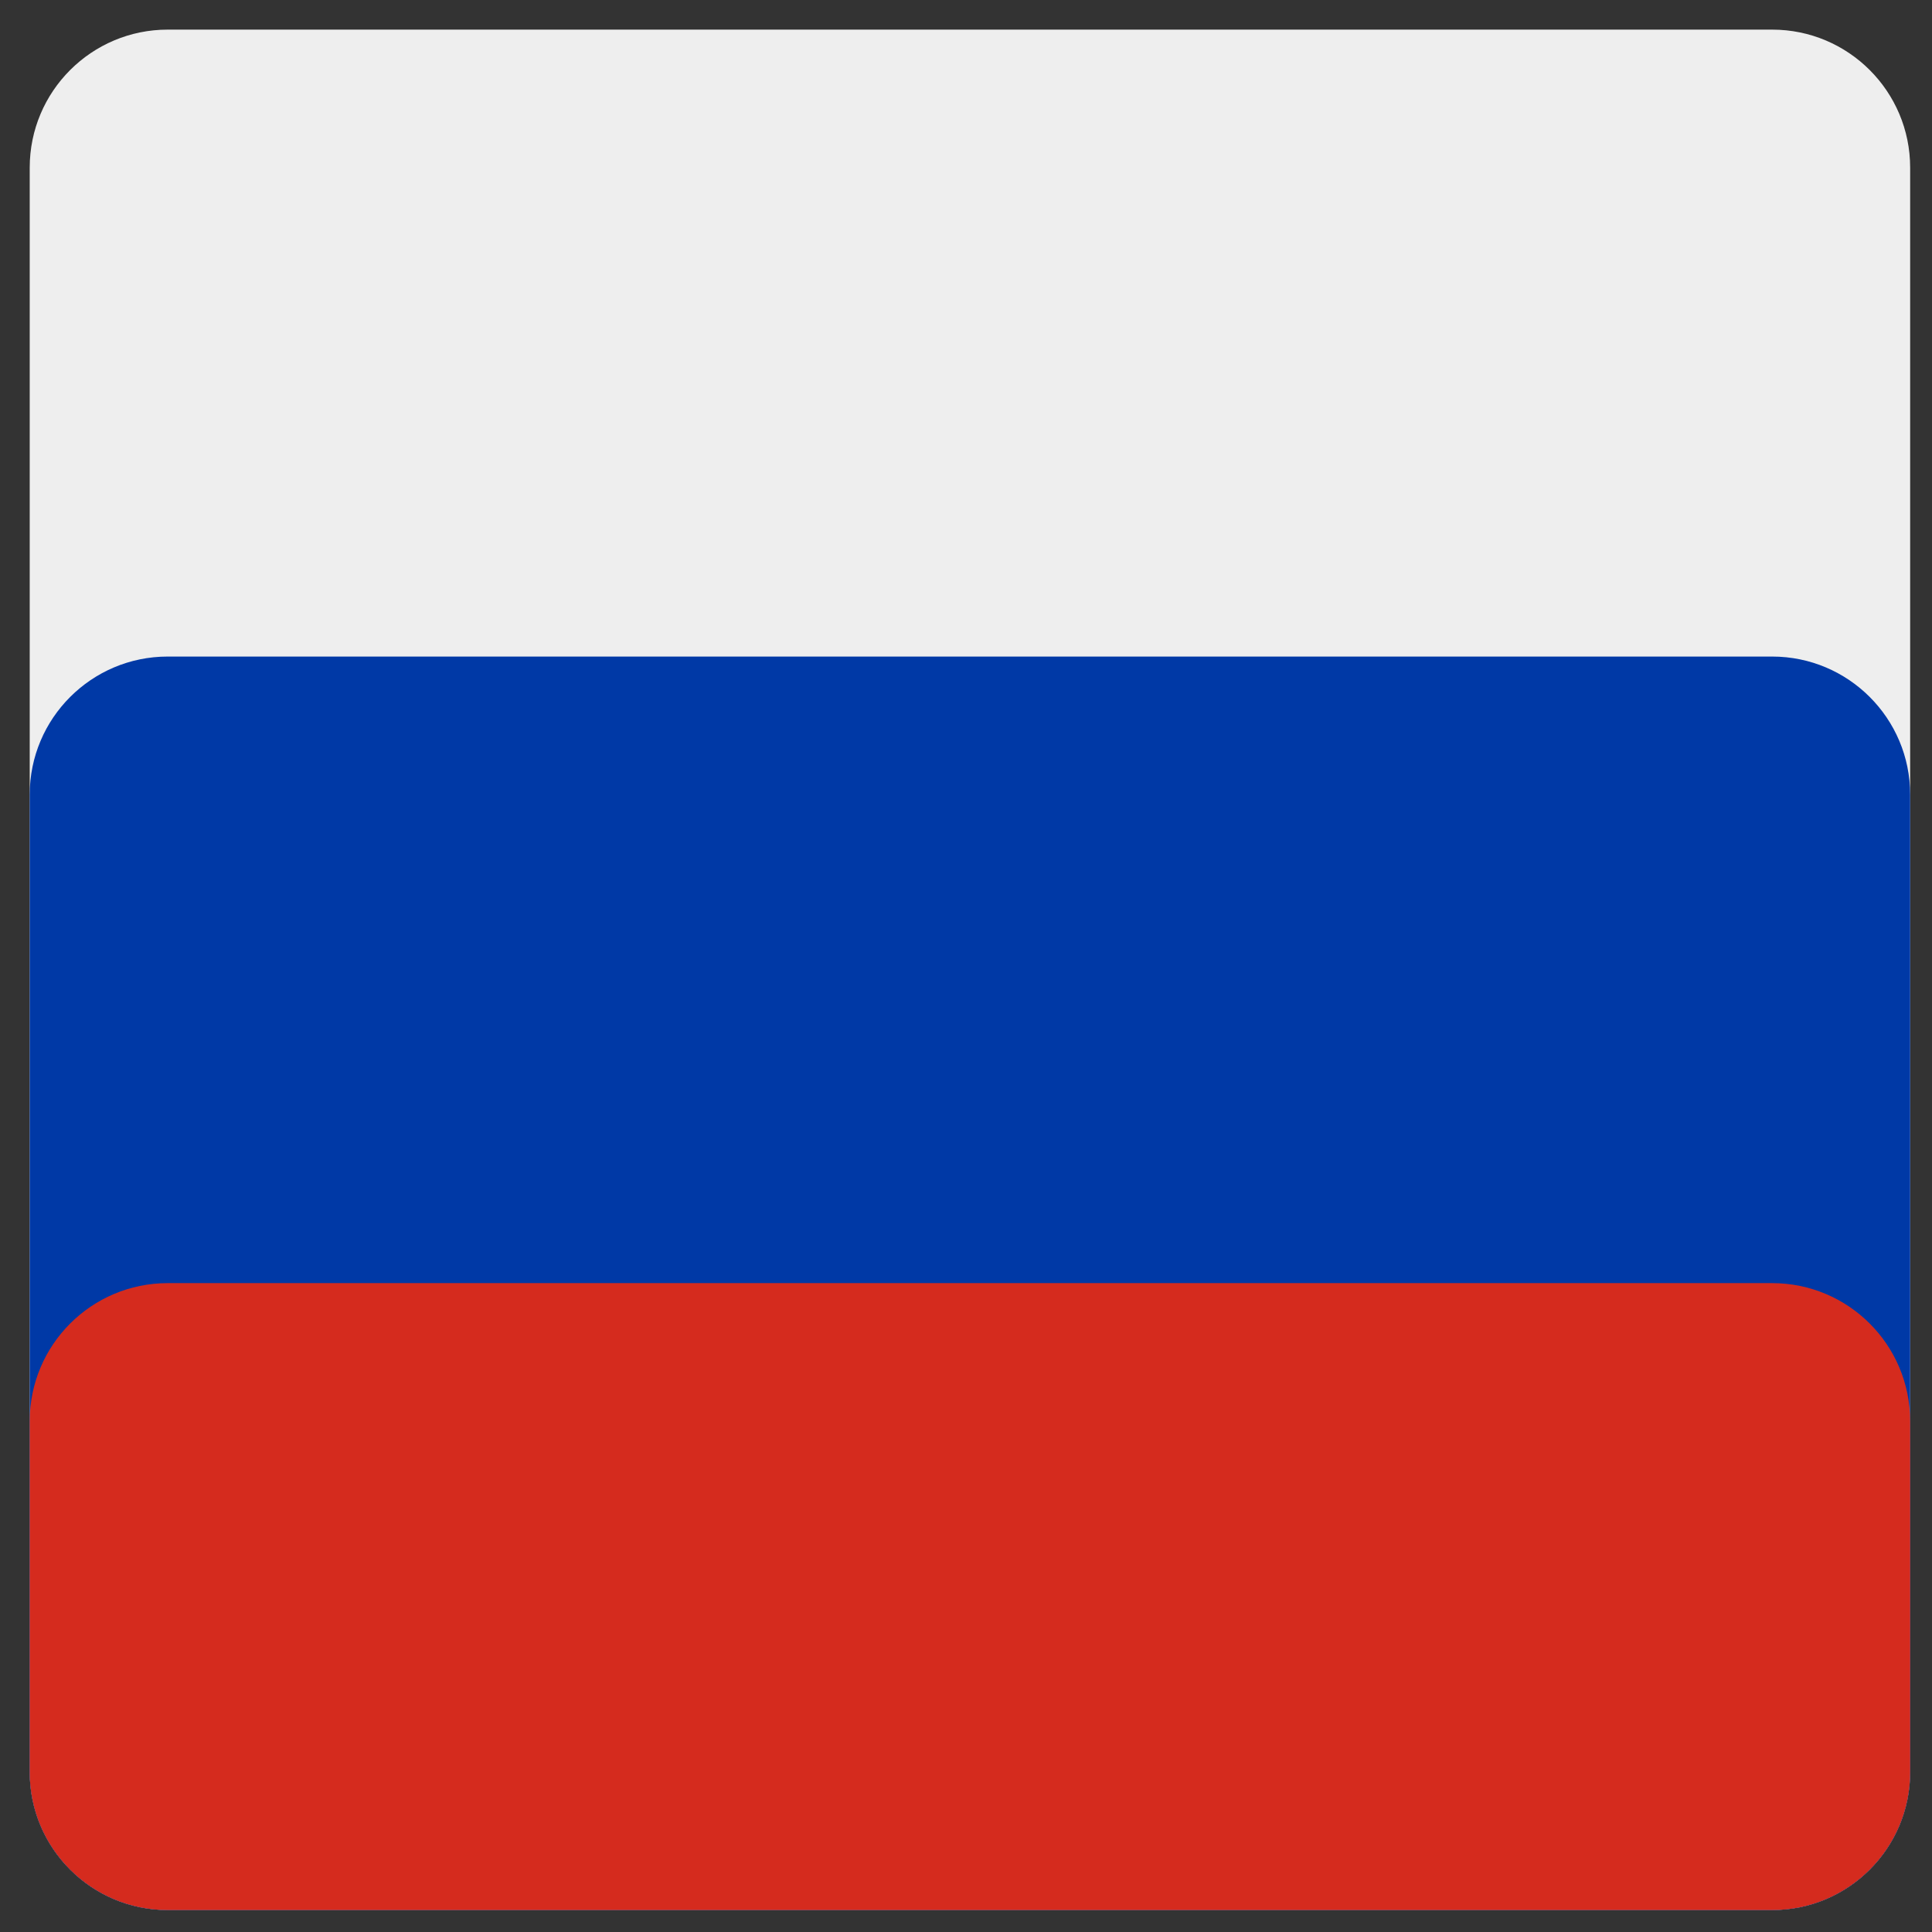
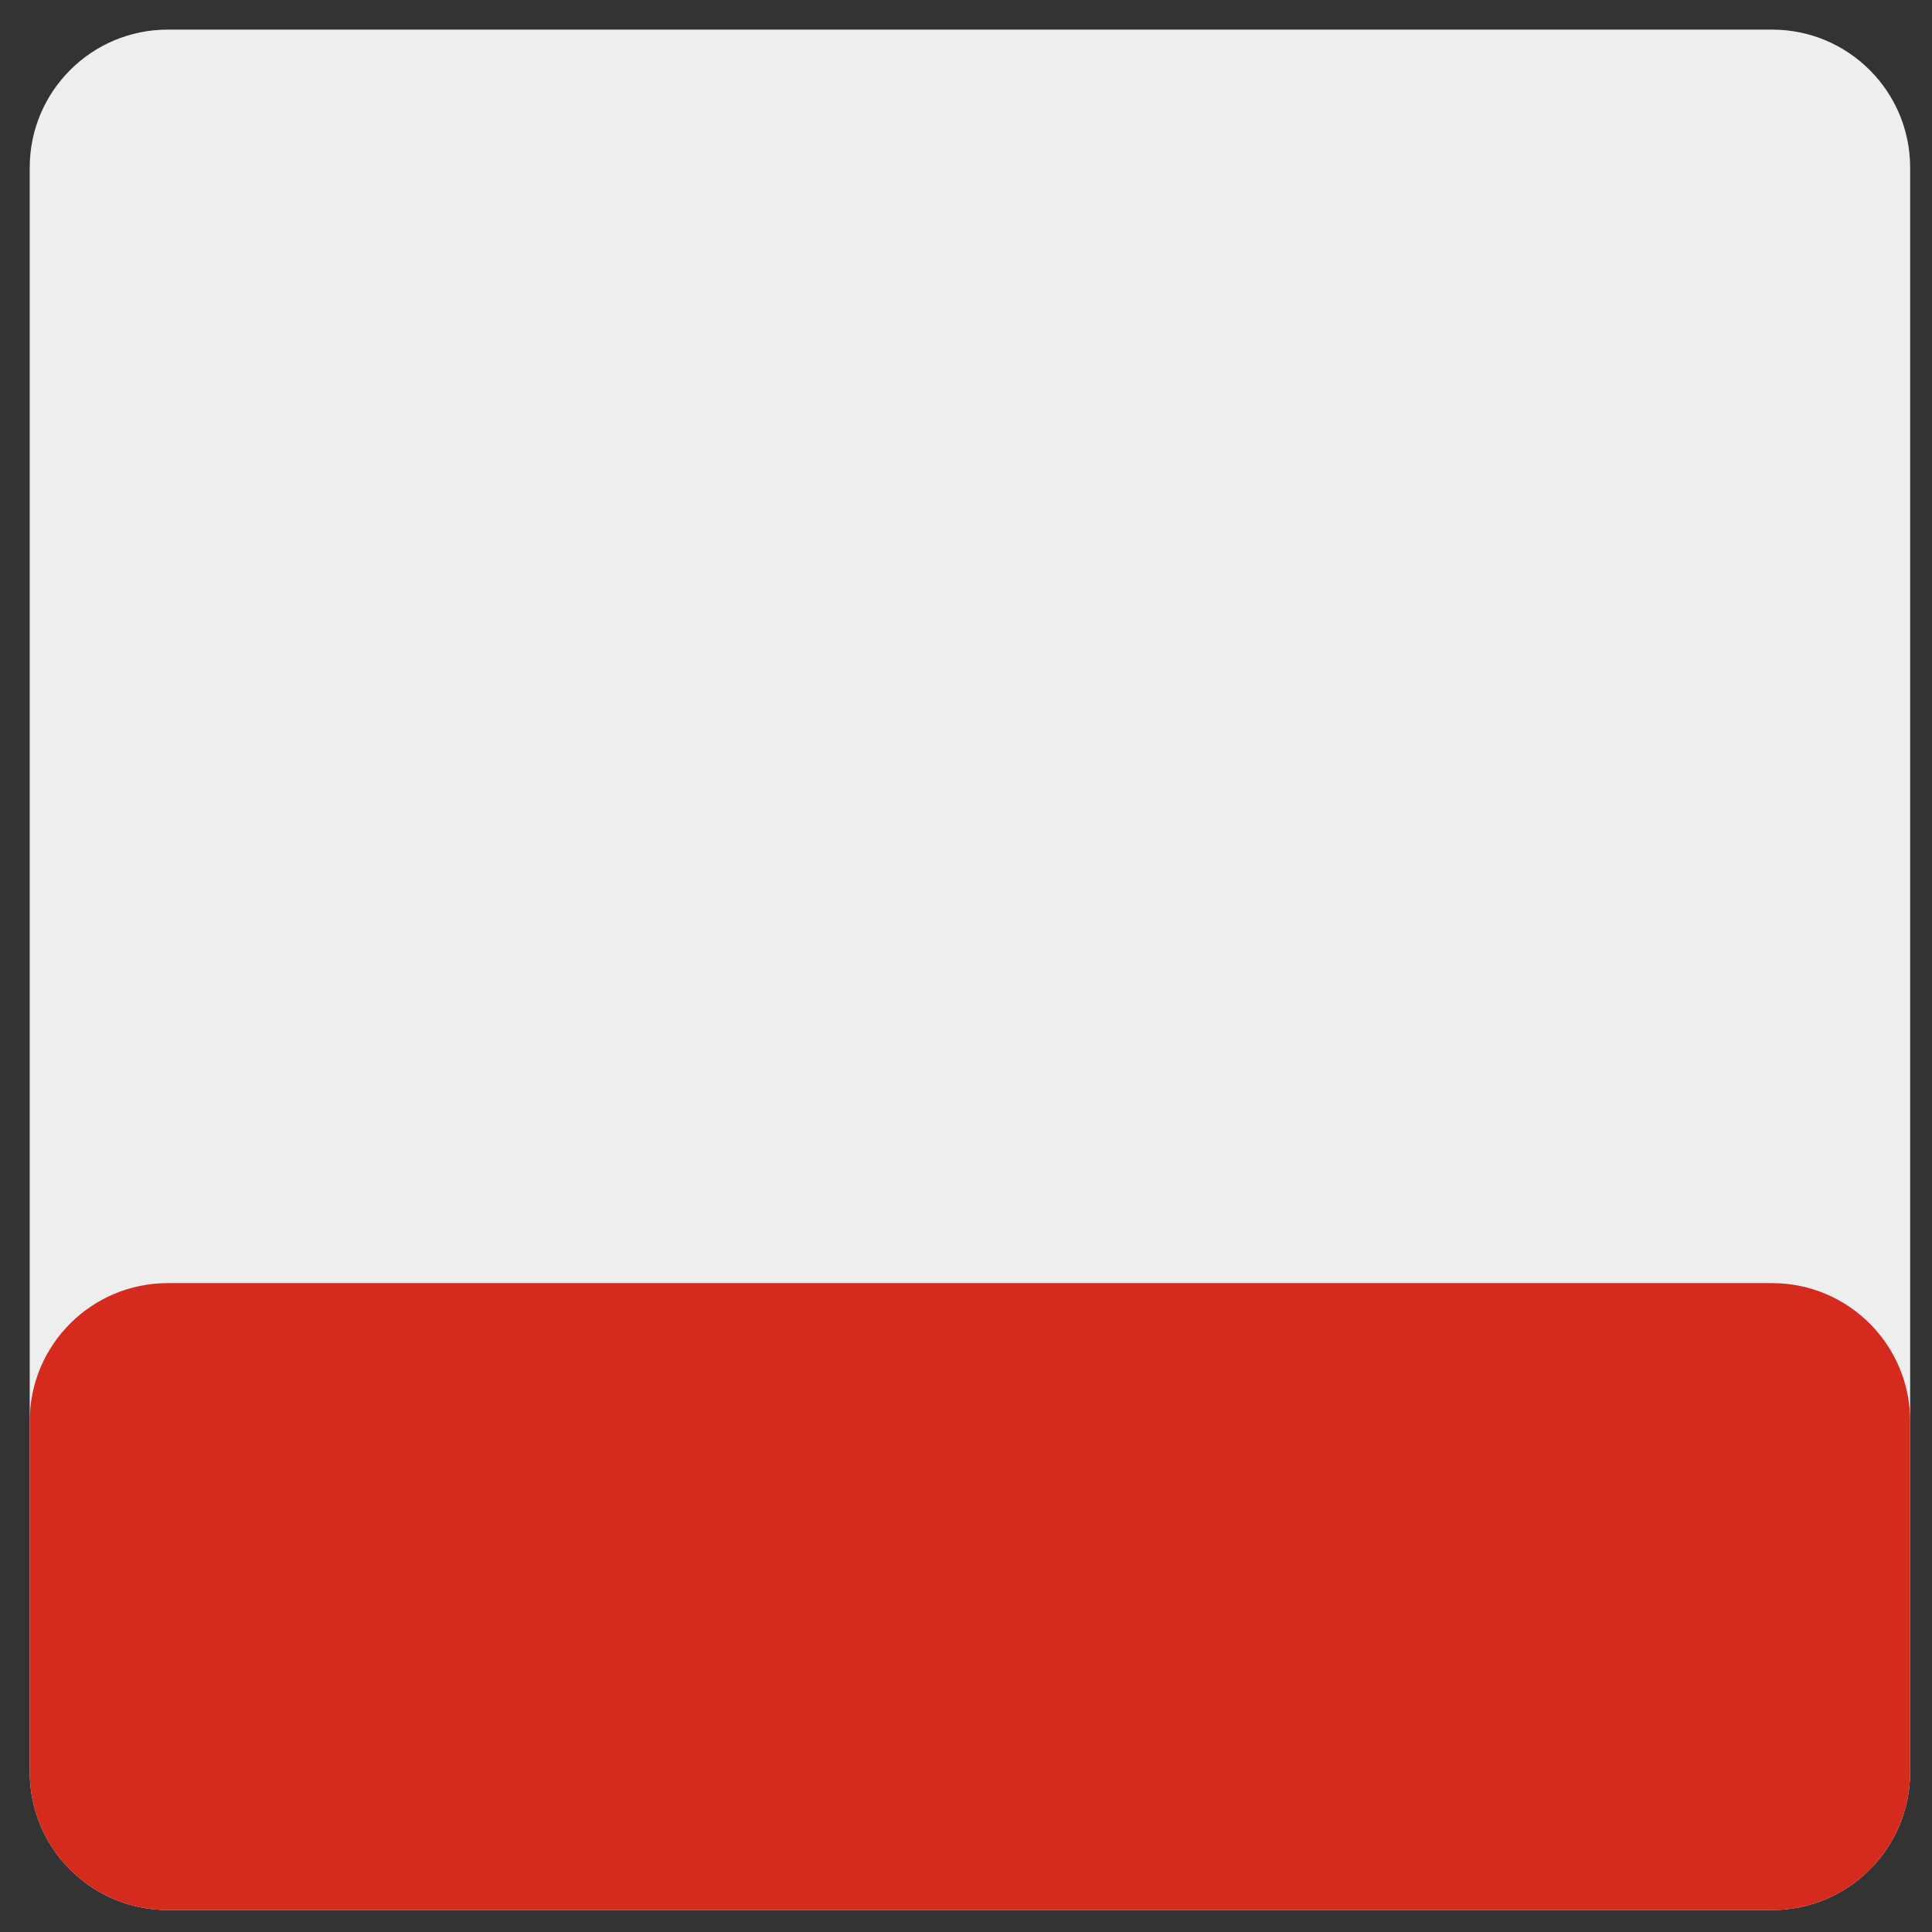
<svg xmlns="http://www.w3.org/2000/svg" width="42" height="42" viewBox="0 0 42 42" fill="none">
  <rect x="0" y="0" width="42" height="42" fill="#333333" stroke="none" />
  <g id="Frame 4000">
    <g id="Group 15">
      <path id="Vector" fill-rule="evenodd" clip-rule="evenodd" d="M0.646 3.644C0.646 1.987 1.99 0.644 3.646 0.644H38.525C40.182 0.644 41.525 1.987 41.525 3.644V38.523C41.525 40.18 40.182 41.523 38.525 41.523H3.646C1.99 41.523 0.646 40.18 0.646 38.523V3.644Z" fill="#EEEEEE" />
-       <path id="Vector_2" fill-rule="evenodd" clip-rule="evenodd" d="M0.646 17.273C0.646 15.616 1.99 14.273 3.646 14.273H38.525C40.182 14.273 41.525 15.616 41.525 17.273V38.523C41.525 40.179 40.182 41.523 38.525 41.523H3.646C1.99 41.523 0.646 40.179 0.646 38.523V17.273Z" fill="#0039A6" />
      <path id="Vector_3" fill-rule="evenodd" clip-rule="evenodd" d="M0.646 30.894C0.646 29.237 1.99 27.894 3.646 27.894H38.525C40.182 27.894 41.525 29.237 41.525 30.894V38.523C41.525 40.18 40.182 41.523 38.525 41.523H3.646C1.99 41.523 0.646 40.18 0.646 38.523V30.894Z" fill="#D52B1E" />
    </g>
  </g>
</svg>